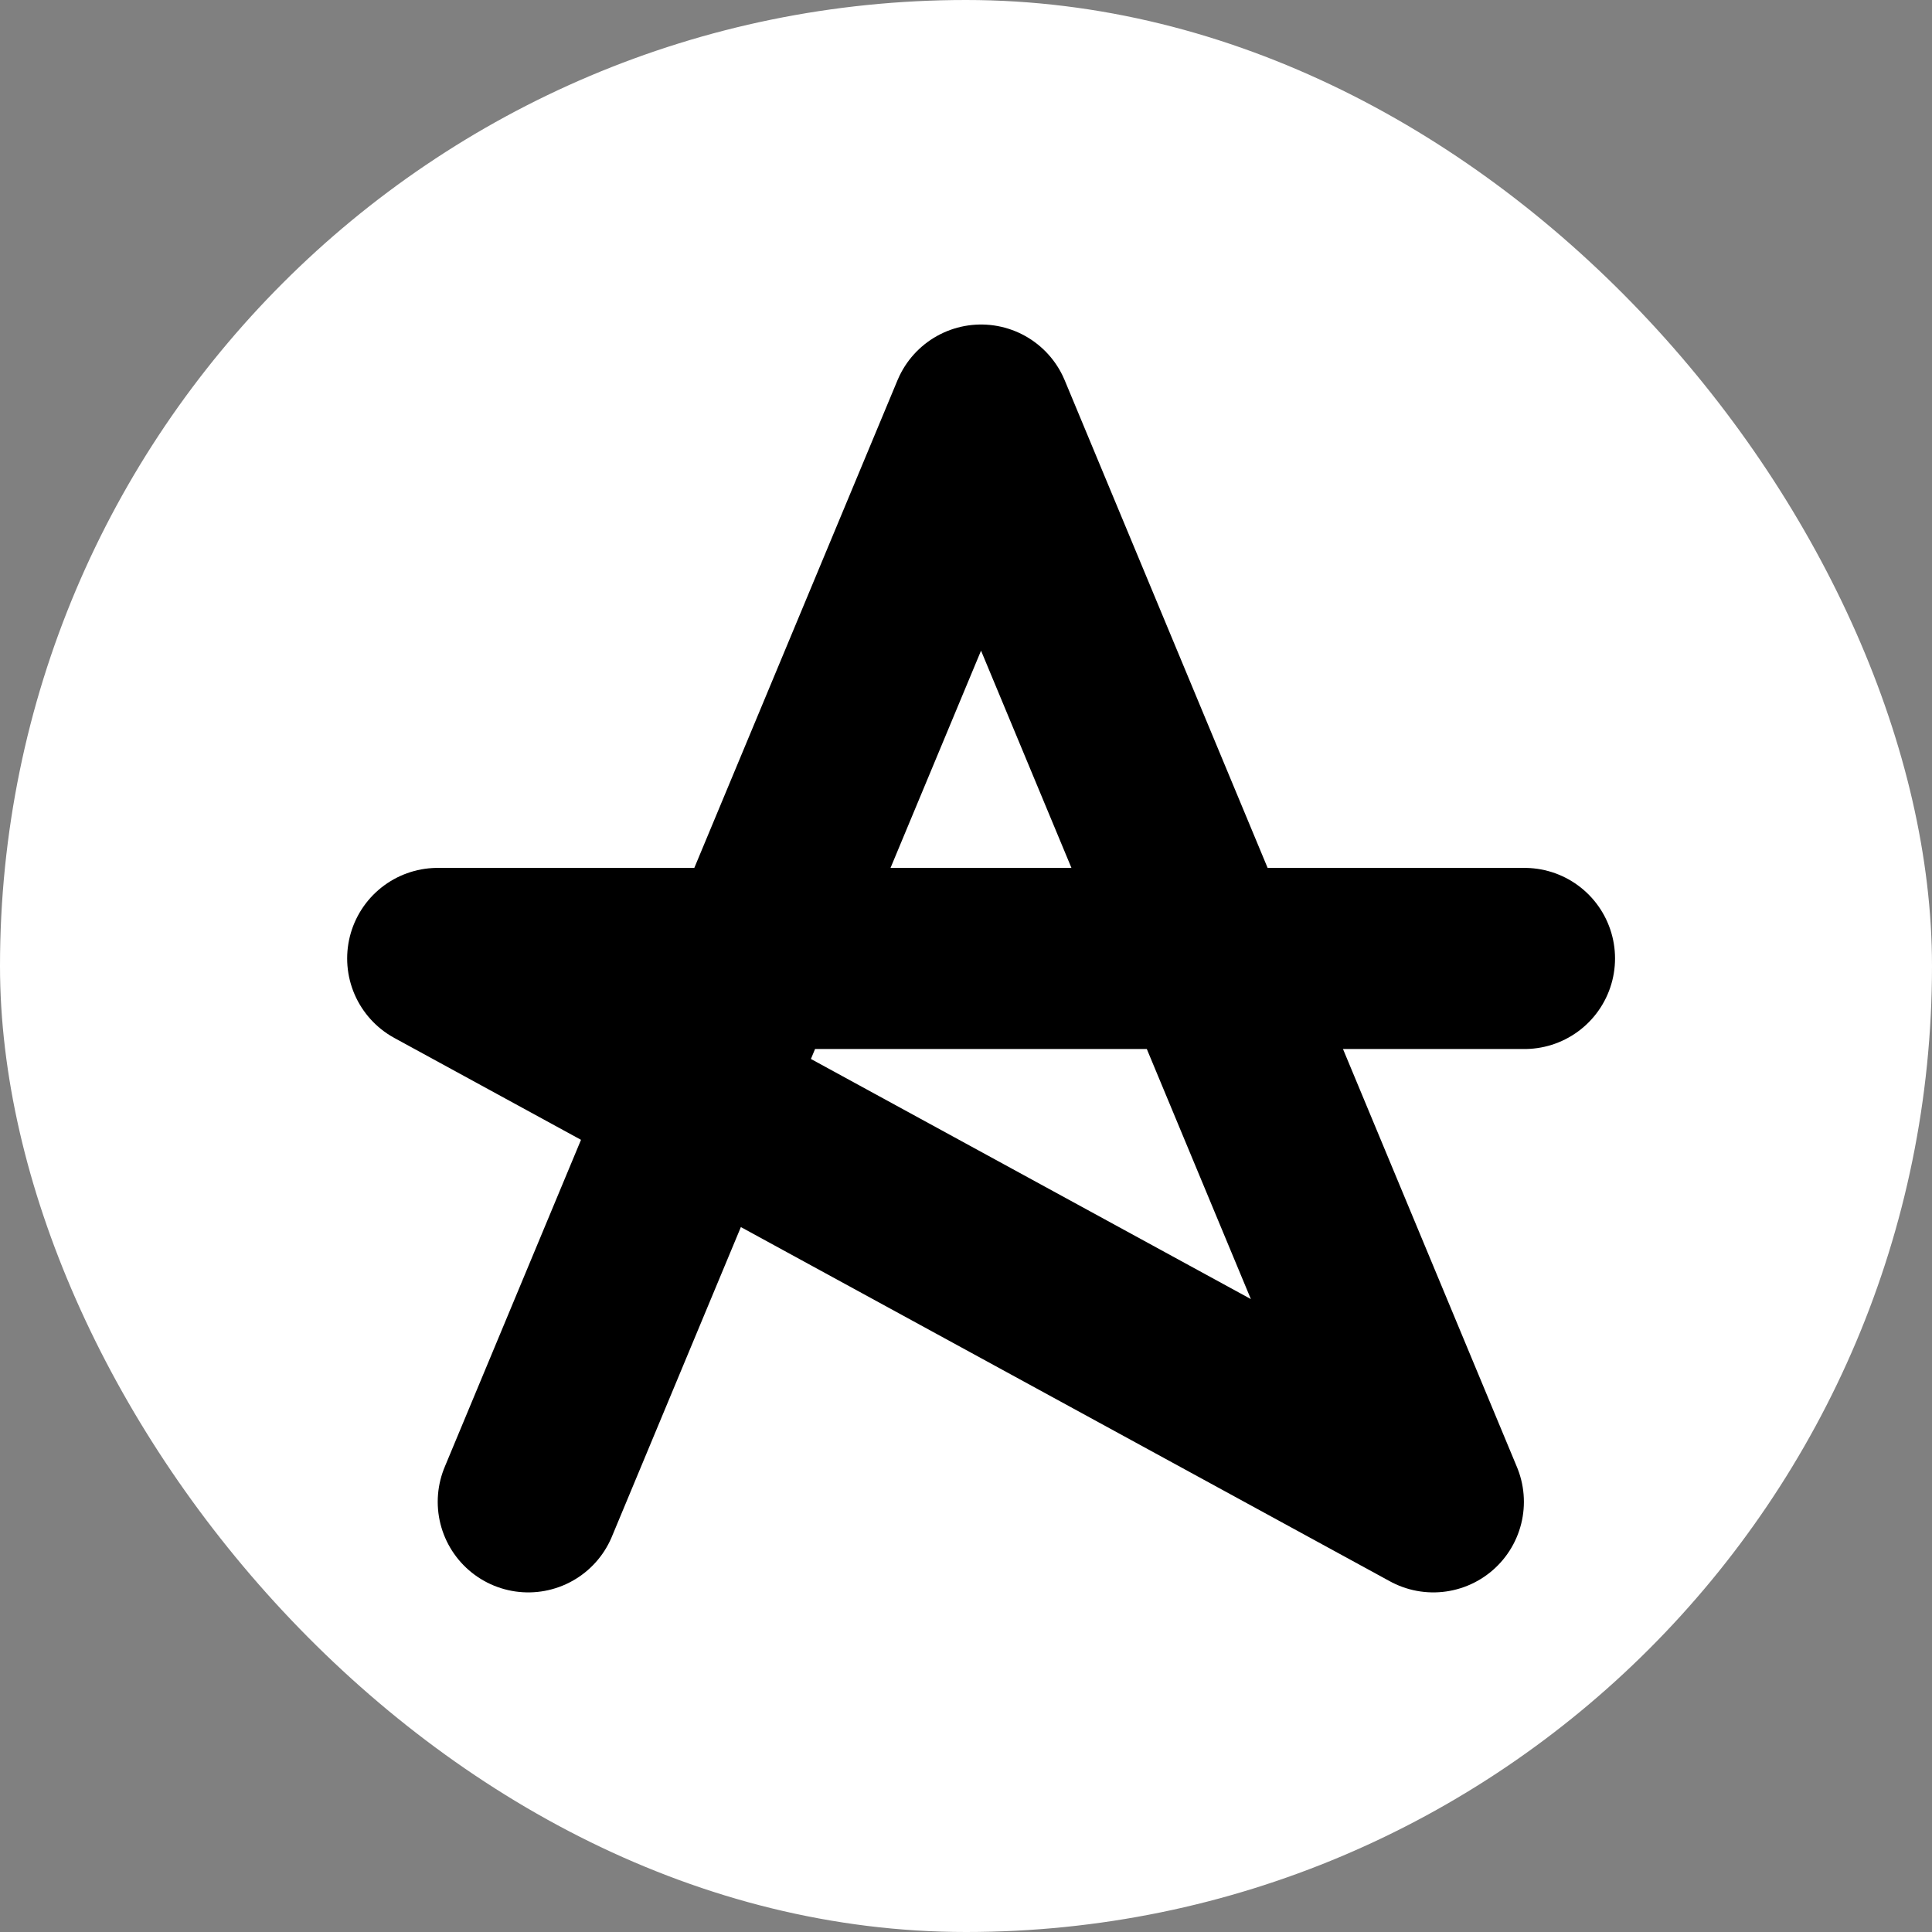
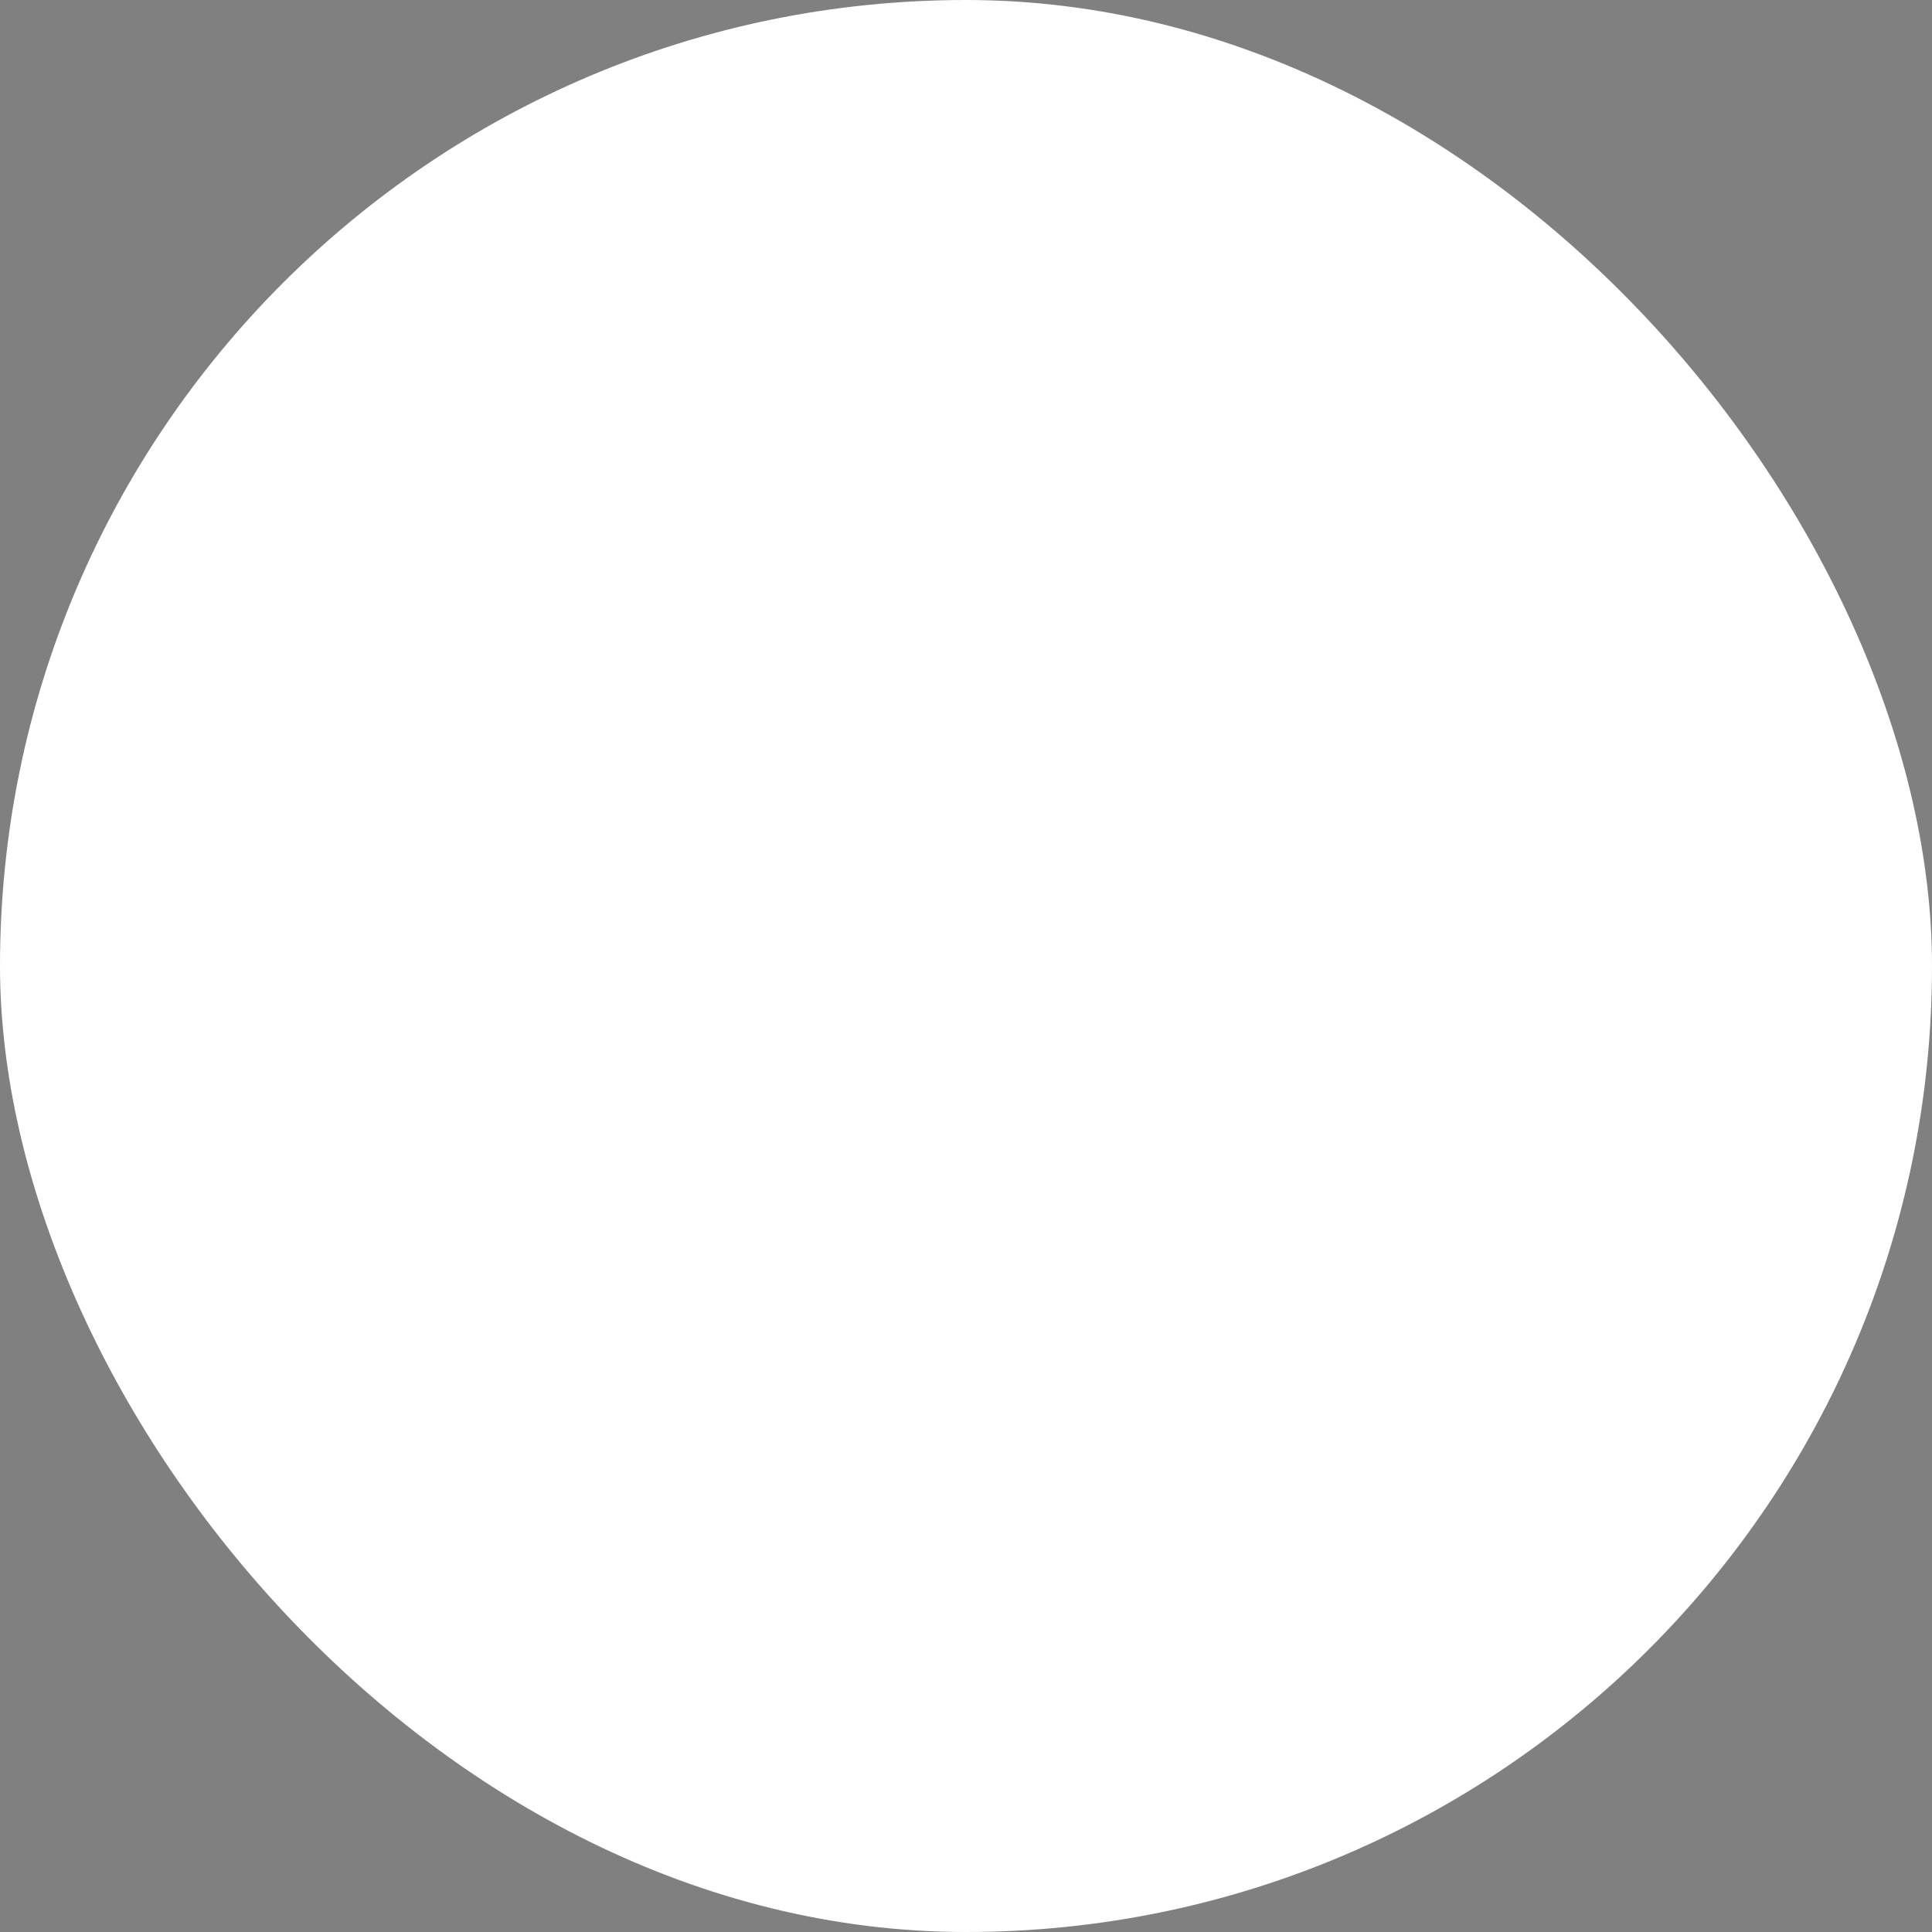
<svg xmlns="http://www.w3.org/2000/svg" width="64" height="64" viewBox="0 0 64 64" fill="none">
  <rect x="0" y="0" width="64" height="64" fill="#808080" stroke="none" />
  <rect width="64" height="64" rx="32" fill="white" />
-   <path d="M17.5 49.75L32.5 13.75L47.481 49.75L14.5 31.75L50.5 31.75" stroke="black" stroke-width="6" stroke-linecap="round" stroke-linejoin="round" />
</svg>